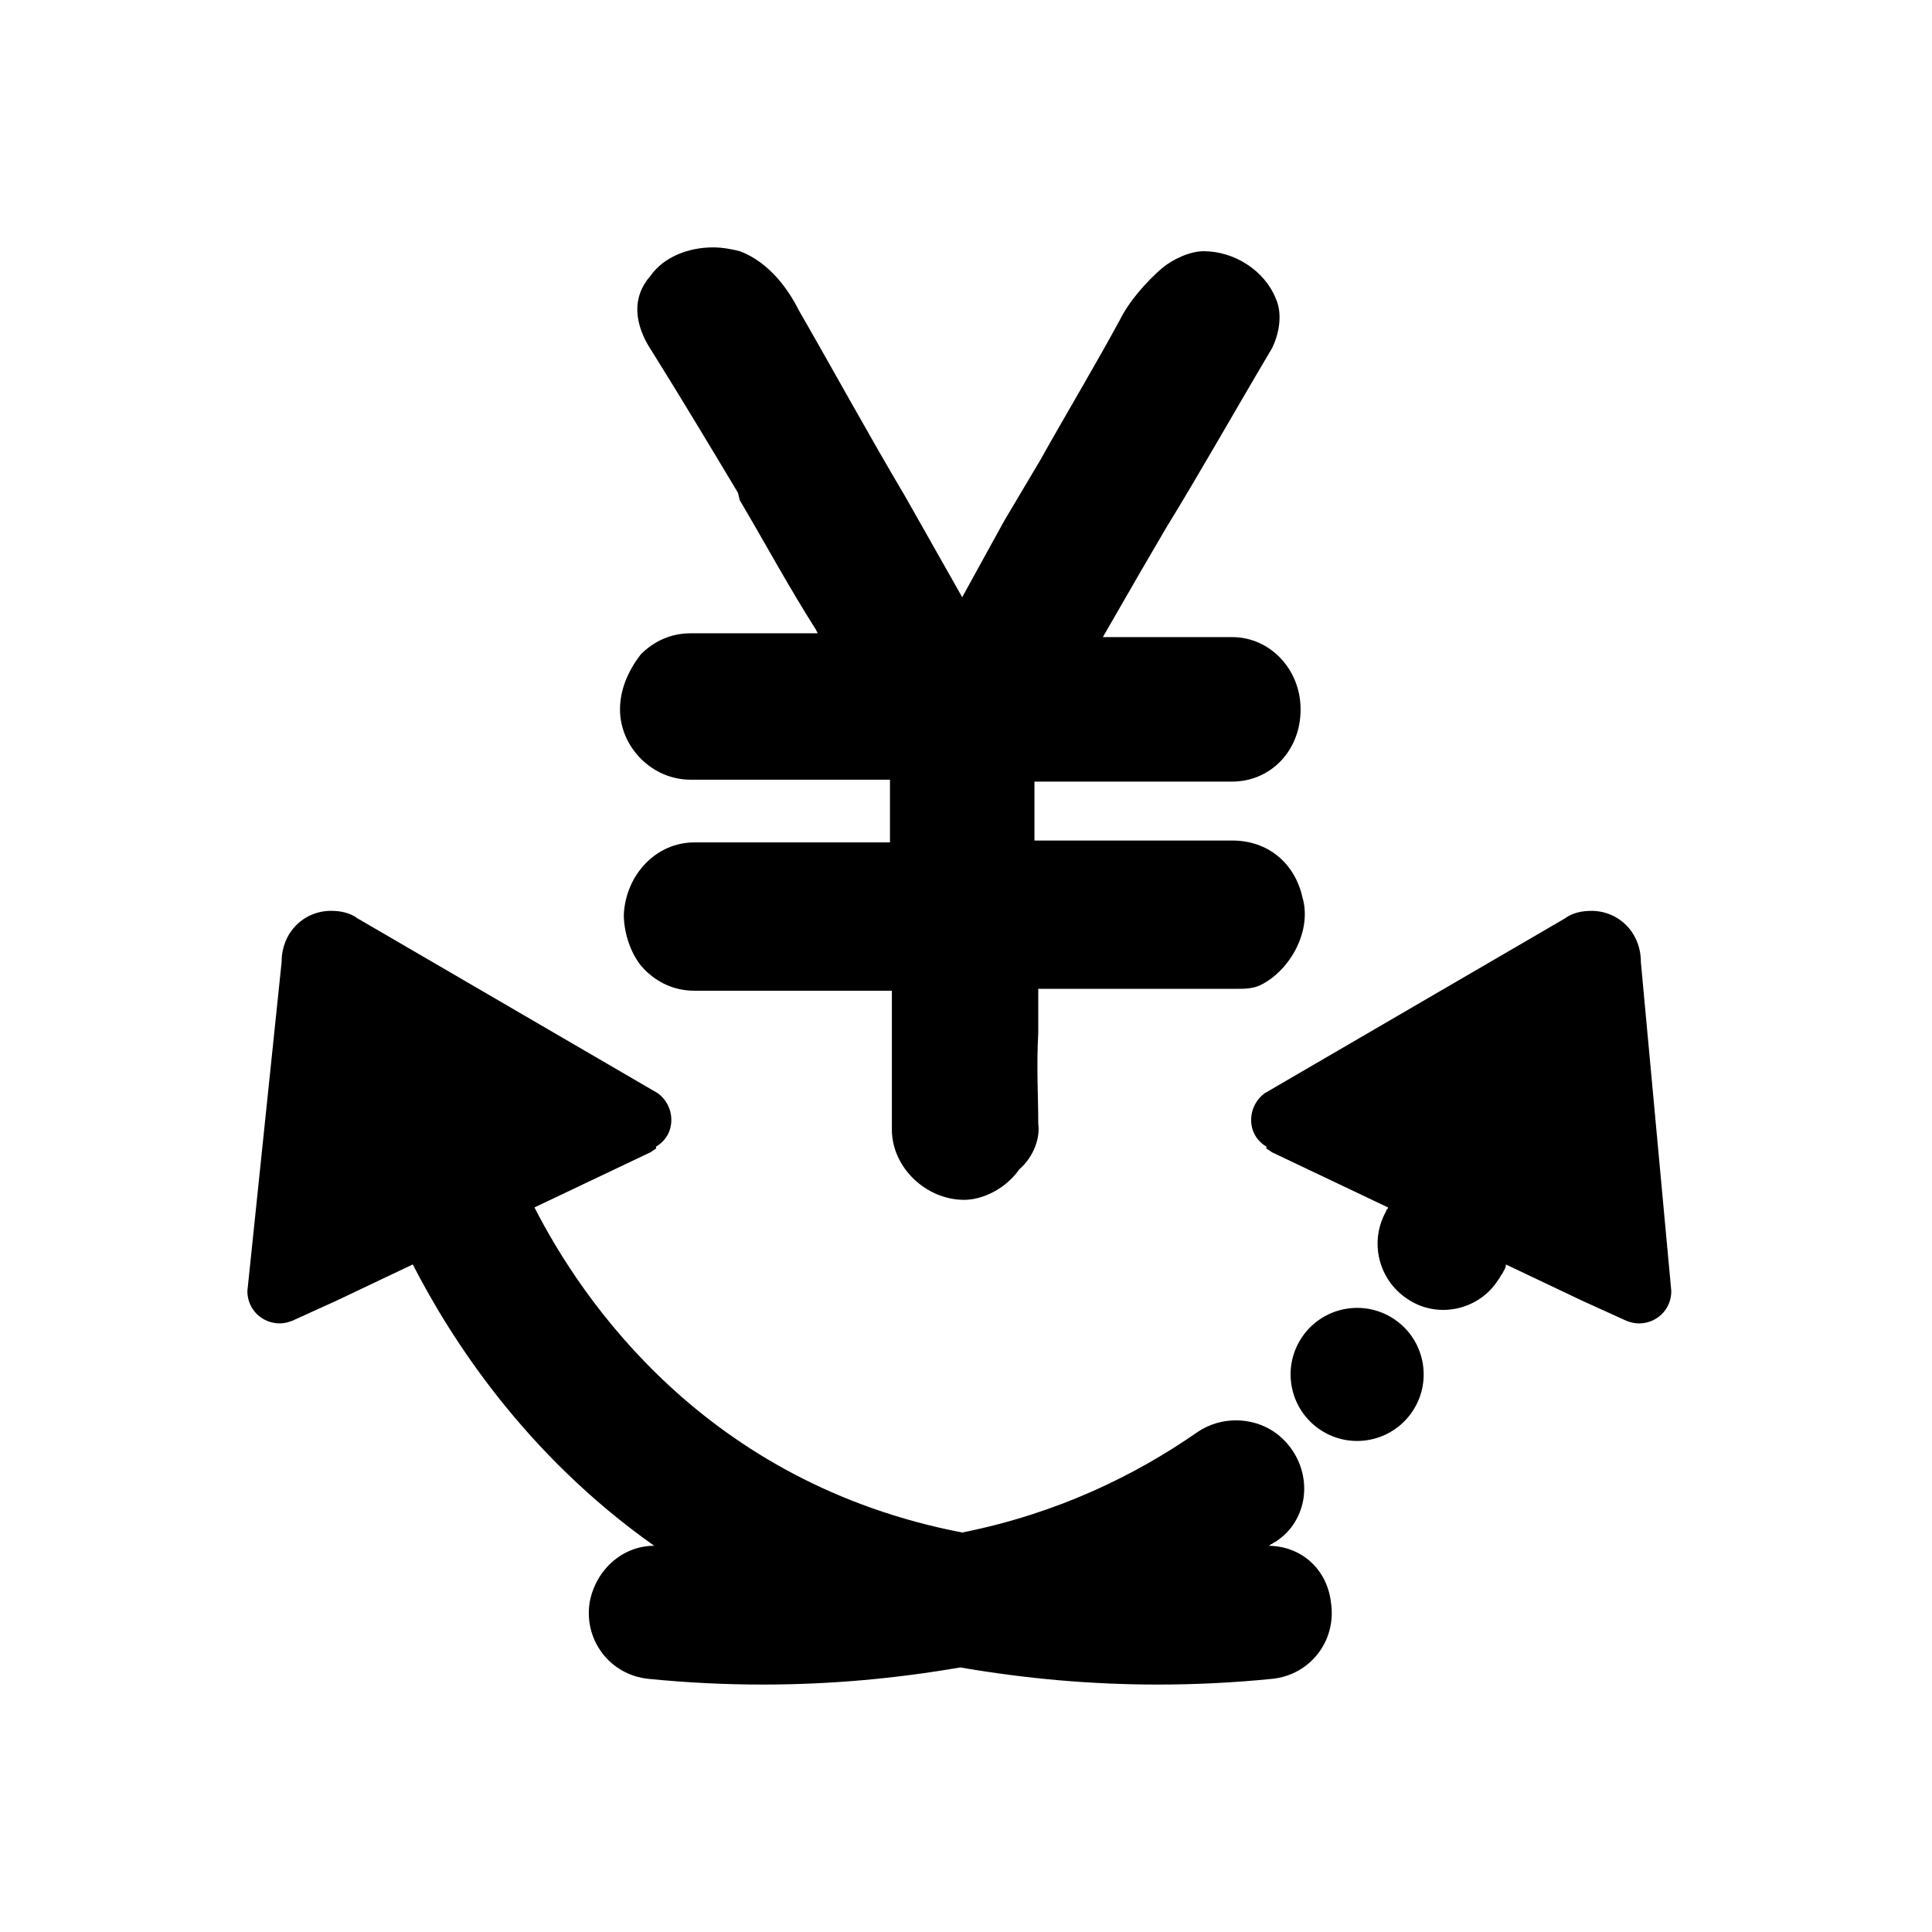
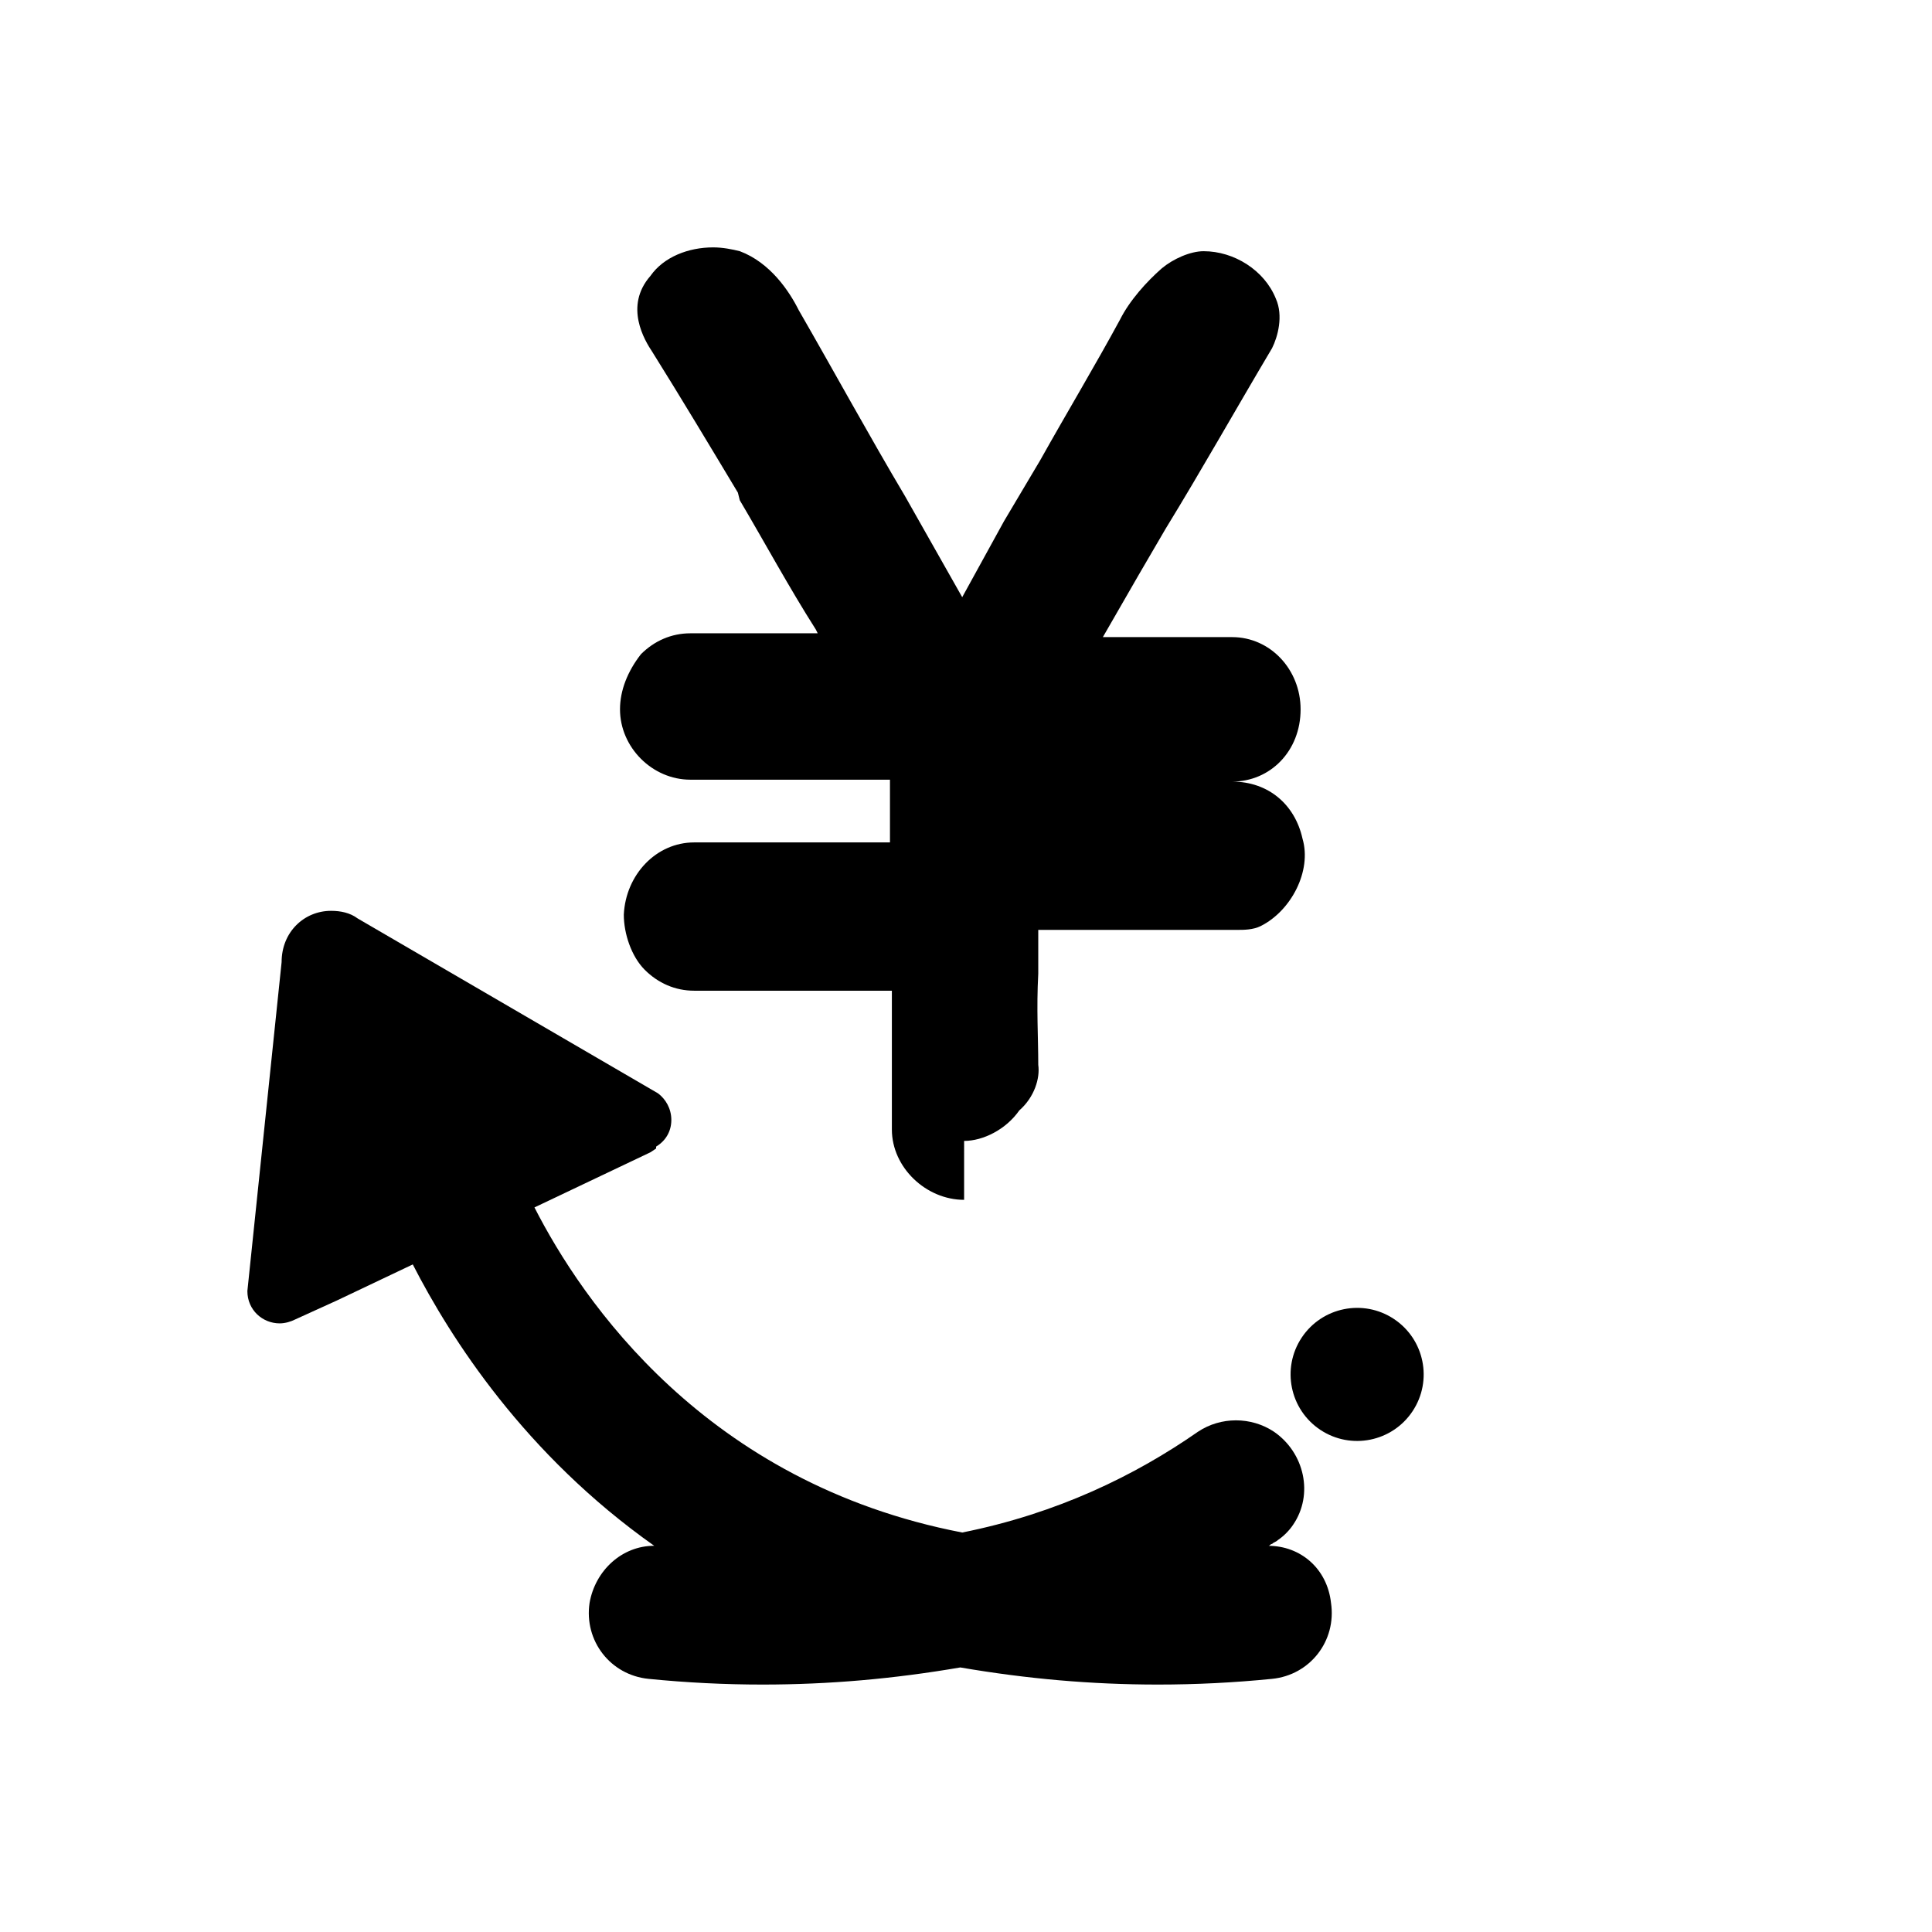
<svg xmlns="http://www.w3.org/2000/svg" fill="#000000" width="800px" height="800px" version="1.1" viewBox="144 144 512 512">
  <g>
-     <path d="m399.5 461.97c-10.078 0-19.145-8.566-19.145-18.641v-9.574-8.566-18.137-0.504h-52.398c-5.039 0-9.574-2.016-13.098-5.543-3.527-3.527-5.543-9.574-5.543-14.609 0.504-10.578 8.566-19.145 18.641-19.145h51.895v-0.504-15.617-0.504h-52.902c-10.078 0-18.641-8.566-18.641-18.641 0-5.039 2.016-10.078 5.543-14.609 3.527-3.527 8.062-5.543 13.098-5.543h33.754l-0.504-1.008c-7.055-11.082-13.602-23.176-20.152-34.258l-0.5-2.016c-7.559-12.594-15.113-25.191-22.672-37.281-2.016-3.023-7.559-12.09-0.504-20.152 3.527-5.039 10.078-7.559 16.625-7.559 2.519 0 5.039 0.504 7.055 1.008 8.062 3.023 13.098 10.578 15.617 15.617 9.574 16.625 18.641 33.25 28.215 49.375l15.113 26.703 11.082-20.152 9.574-16.121c7.055-12.594 14.609-25.191 21.16-37.281 2.519-5.039 7.055-10.078 11.082-13.602 3.023-2.519 7.559-4.535 11.082-4.535 8.062 0 16.121 5.039 19.145 12.594 2.016 4.535 0.504 10.078-1.008 13.098-9.574 16.121-18.641 32.242-28.215 47.863l-7.055 12.09-9.574 16.625h34.266c10.078 0 18.137 8.566 18.137 19.145 0 11.082-8.062 19.145-18.137 19.145h-28.215-12.09-12.09v-0.504 15.617 0.504h0.504 23.68 28.211c9.574 0 16.625 6.047 18.641 15.113 2.519 8.566-3.023 19.145-11.082 23.176-2.016 1.008-4.535 1.008-6.047 1.008h-52.898v0.504 11.082c-0.504 9.574 0 16.625 0 24.184 0.504 3.527-1.008 8.566-5.039 12.09-3.527 5.043-9.574 8.066-14.609 8.066z" />
-     <path d="m578.85 398.99c0-8.062-6.047-13.602-13.098-13.602-2.519 0-5.039 0.504-7.055 2.016l-79.602 46.352c-2.016 1.508-3.527 4.027-3.527 7.051 0 3.023 1.512 5.543 4.031 7.055v0.504l1.512 1.008 30.73 14.609c0 0.504-0.504 0.504-0.504 1.008-4.535 8.062-2.016 18.137 5.543 23.176 8.062 5.543 19.145 3.023 24.184-5.039 0.504-0.504 0.504-1.008 1.008-1.512 0.504-1.008 1.008-1.512 1.008-2.519l20.152 9.574 11.082 5.039c1.008 0.504 2.519 1.008 4.031 1.008 4.535 0 8.566-3.527 8.566-8.566z" />
+     <path d="m399.5 461.97c-10.078 0-19.145-8.566-19.145-18.641v-9.574-8.566-18.137-0.504h-52.398c-5.039 0-9.574-2.016-13.098-5.543-3.527-3.527-5.543-9.574-5.543-14.609 0.504-10.578 8.566-19.145 18.641-19.145h51.895v-0.504-15.617-0.504h-52.902c-10.078 0-18.641-8.566-18.641-18.641 0-5.039 2.016-10.078 5.543-14.609 3.527-3.527 8.062-5.543 13.098-5.543h33.754l-0.504-1.008c-7.055-11.082-13.602-23.176-20.152-34.258l-0.5-2.016c-7.559-12.594-15.113-25.191-22.672-37.281-2.016-3.023-7.559-12.09-0.504-20.152 3.527-5.039 10.078-7.559 16.625-7.559 2.519 0 5.039 0.504 7.055 1.008 8.062 3.023 13.098 10.578 15.617 15.617 9.574 16.625 18.641 33.25 28.215 49.375l15.113 26.703 11.082-20.152 9.574-16.121c7.055-12.594 14.609-25.191 21.16-37.281 2.519-5.039 7.055-10.078 11.082-13.602 3.023-2.519 7.559-4.535 11.082-4.535 8.062 0 16.121 5.039 19.145 12.594 2.016 4.535 0.504 10.078-1.008 13.098-9.574 16.121-18.641 32.242-28.215 47.863l-7.055 12.09-9.574 16.625h34.266c10.078 0 18.137 8.566 18.137 19.145 0 11.082-8.062 19.145-18.137 19.145h-28.215-12.09-12.09h0.504 23.68 28.211c9.574 0 16.625 6.047 18.641 15.113 2.519 8.566-3.023 19.145-11.082 23.176-2.016 1.008-4.535 1.008-6.047 1.008h-52.898v0.504 11.082c-0.504 9.574 0 16.625 0 24.184 0.504 3.527-1.008 8.566-5.039 12.09-3.527 5.043-9.574 8.066-14.609 8.066z" />
    <path d="m480.11 553.66c0.504 0 0.504-0.504 1.008-0.504 0.504-0.504 1.008-0.504 1.512-1.008 1.512-1.008 3.023-2.519 4.031-4.031 5.543-8.062 3.023-19.145-5.039-24.688-6.047-4.031-14.105-4.031-20.152 0-16.625 11.586-37.281 21.664-62.473 26.703-68.016-13.098-100.76-61.465-113.36-86.152l30.73-14.609 1.512-1.008v-0.504c2.519-1.512 4.031-4.031 4.031-7.055 0-3.023-1.512-5.543-3.527-7.055l-79.602-46.352c-2.016-1.512-4.535-2.016-7.055-2.016-7.055 0-13.098 5.543-13.098 13.602l-9.07 87.16c0 5.039 4.031 8.566 8.566 8.566 1.512 0 3.023-0.504 4.031-1.008l11.082-5.039 20.152-9.574c10.078 19.648 29.727 50.383 63.984 74.562-8.566 0-15.617 6.551-17.129 15.113-1.512 10.078 5.543 19.145 15.617 20.152 10.078 1.008 20.152 1.512 30.23 1.512 17.633 0 34.762-1.512 52.395-4.535 17.633 3.023 34.762 4.535 52.395 4.535 10.078 0 20.152-0.504 30.23-1.512 10.078-1.008 17.129-10.078 15.617-20.152-1.008-9.059-8.062-15.105-16.625-15.105z" />
    <path d="m513.4 493.54c8.117 5.383 10.332 16.328 4.949 24.441-5.383 8.117-16.328 10.332-24.441 4.949-8.117-5.387-10.332-16.328-4.949-24.441 5.387-8.117 16.328-10.332 24.441-4.949" />
  </g>
</svg>